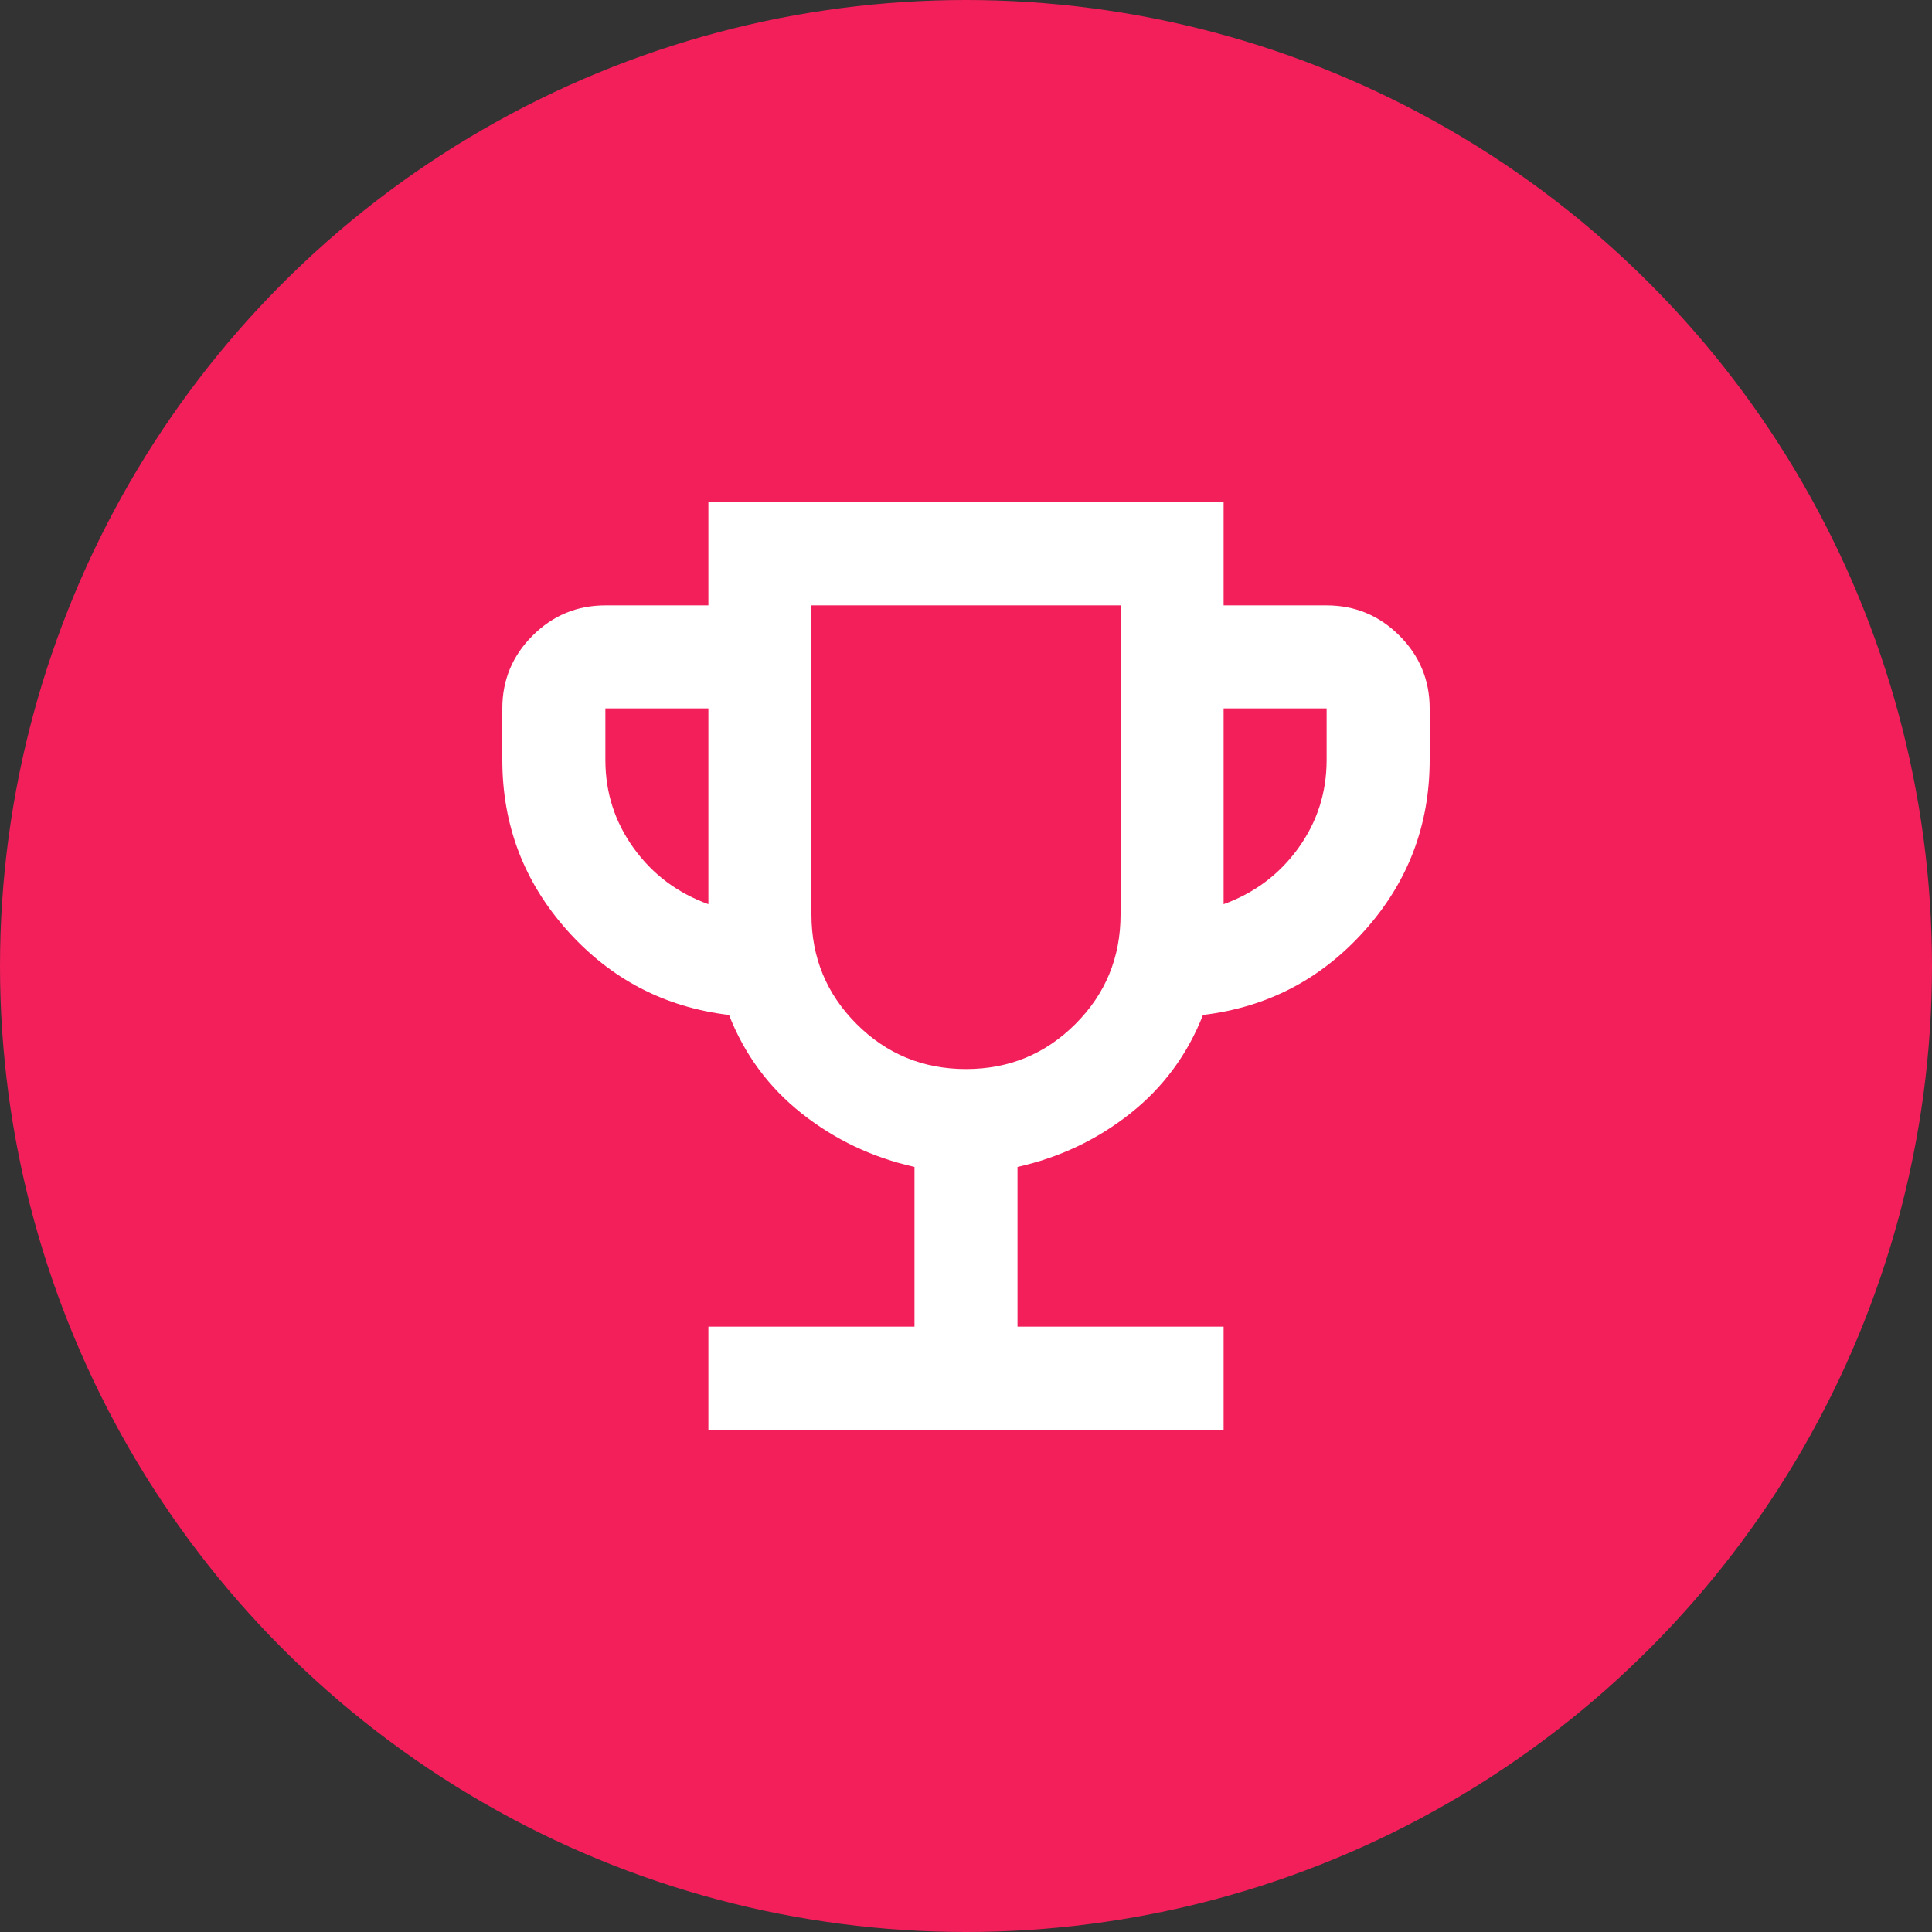
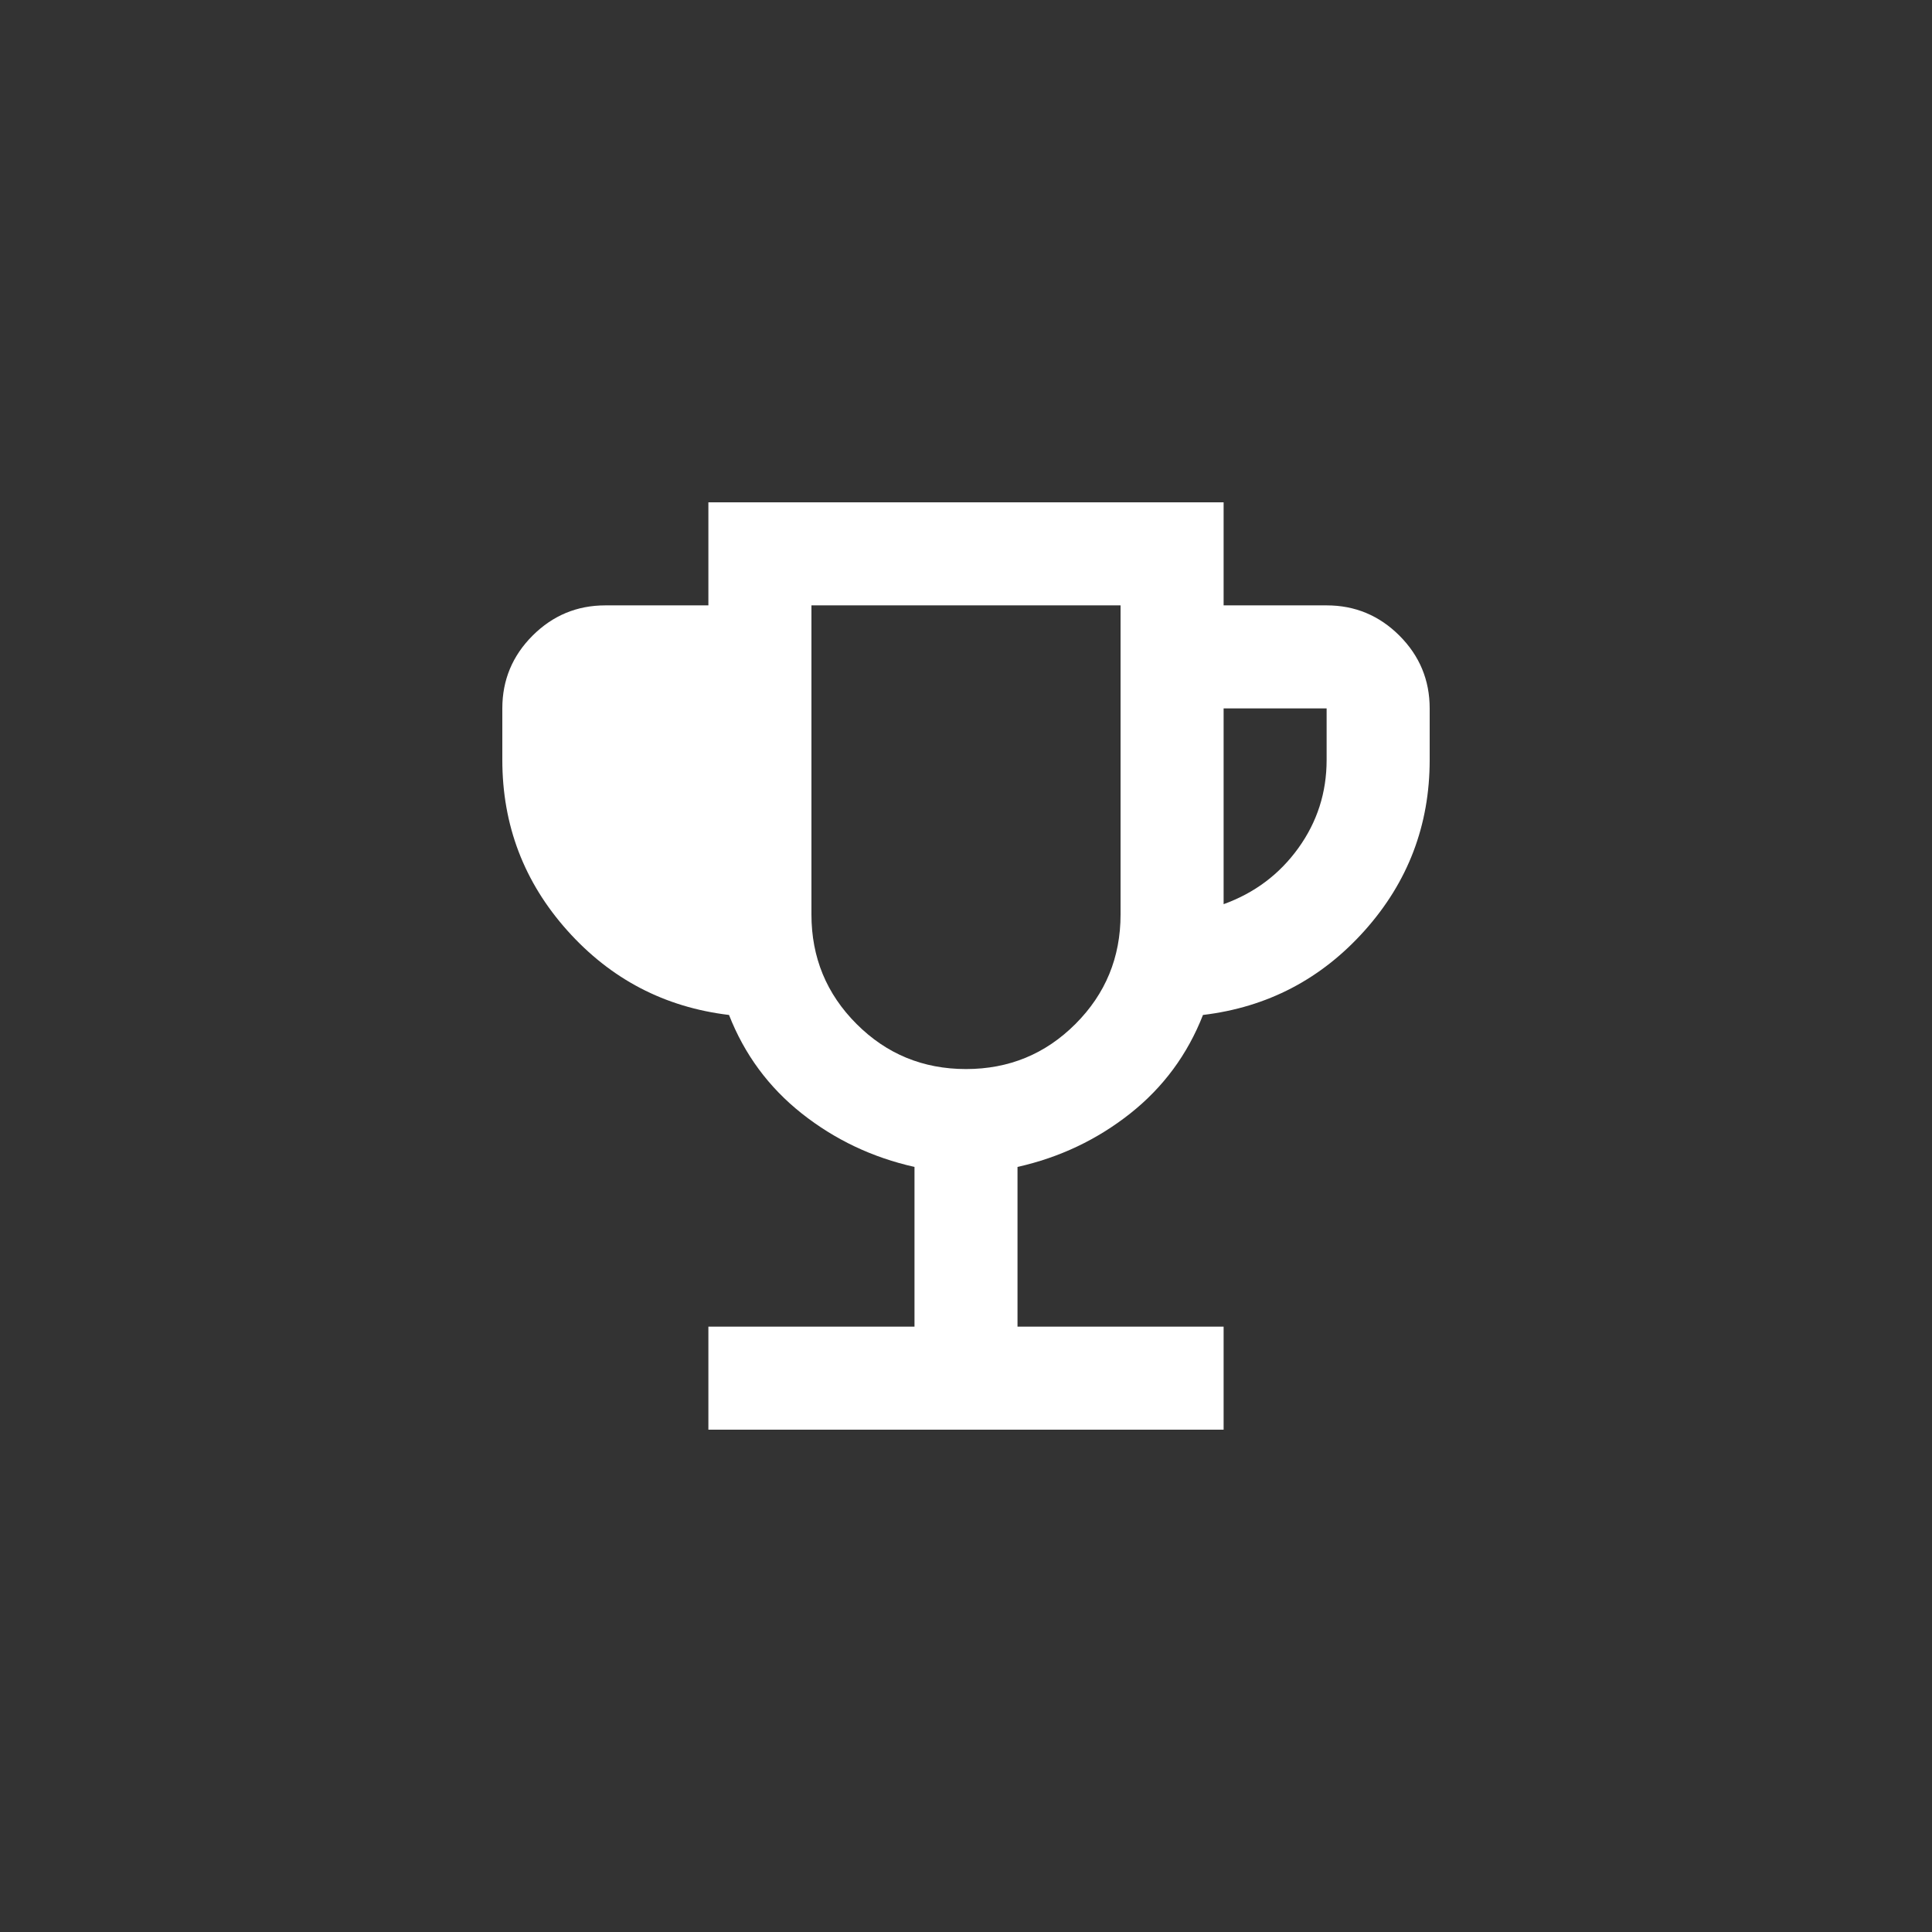
<svg xmlns="http://www.w3.org/2000/svg" width="50" height="50" viewBox="0 0 50 50" fill="none">
  <rect x="0" y="0" width="50" height="50" fill="#333333" stroke="none" />
-   <circle cx="25" cy="25" r="25" fill="#F21F5B" />
-   <path d="M18.333 37V34.333H23.667V30.2C22.578 29.956 21.606 29.494 20.75 28.817C19.894 28.139 19.267 27.289 18.867 26.267C17.2 26.067 15.806 25.339 14.683 24.083C13.561 22.828 13 21.356 13 19.667V18.333C13 17.6 13.261 16.972 13.783 16.45C14.306 15.928 14.933 15.667 15.667 15.667H18.333V13H31.667V15.667H34.333C35.067 15.667 35.694 15.928 36.217 16.45C36.739 16.972 37 17.6 37 18.333V19.667C37 21.356 36.439 22.828 35.317 24.083C34.194 25.339 32.8 26.067 31.133 26.267C30.733 27.289 30.106 28.139 29.25 28.817C28.394 29.494 27.422 29.956 26.333 30.2V34.333H31.667V37H18.333ZM18.333 23.4V18.333H15.667V19.667C15.667 20.511 15.911 21.272 16.4 21.95C16.889 22.628 17.533 23.111 18.333 23.4ZM25 27.667C26.111 27.667 27.056 27.278 27.833 26.5C28.611 25.722 29 24.778 29 23.667V15.667H21V23.667C21 24.778 21.389 25.722 22.167 26.5C22.944 27.278 23.889 27.667 25 27.667ZM31.667 23.4C32.467 23.111 33.111 22.628 33.6 21.95C34.089 21.272 34.333 20.511 34.333 19.667V18.333H31.667V23.4Z" fill="white" />
+   <path d="M18.333 37V34.333H23.667V30.2C22.578 29.956 21.606 29.494 20.75 28.817C19.894 28.139 19.267 27.289 18.867 26.267C17.2 26.067 15.806 25.339 14.683 24.083C13.561 22.828 13 21.356 13 19.667V18.333C13 17.6 13.261 16.972 13.783 16.45C14.306 15.928 14.933 15.667 15.667 15.667H18.333V13H31.667V15.667H34.333C35.067 15.667 35.694 15.928 36.217 16.45C36.739 16.972 37 17.6 37 18.333V19.667C37 21.356 36.439 22.828 35.317 24.083C34.194 25.339 32.8 26.067 31.133 26.267C30.733 27.289 30.106 28.139 29.25 28.817C28.394 29.494 27.422 29.956 26.333 30.2V34.333H31.667V37H18.333ZM18.333 23.4H15.667V19.667C15.667 20.511 15.911 21.272 16.4 21.95C16.889 22.628 17.533 23.111 18.333 23.4ZM25 27.667C26.111 27.667 27.056 27.278 27.833 26.5C28.611 25.722 29 24.778 29 23.667V15.667H21V23.667C21 24.778 21.389 25.722 22.167 26.5C22.944 27.278 23.889 27.667 25 27.667ZM31.667 23.4C32.467 23.111 33.111 22.628 33.6 21.95C34.089 21.272 34.333 20.511 34.333 19.667V18.333H31.667V23.4Z" fill="white" />
</svg>